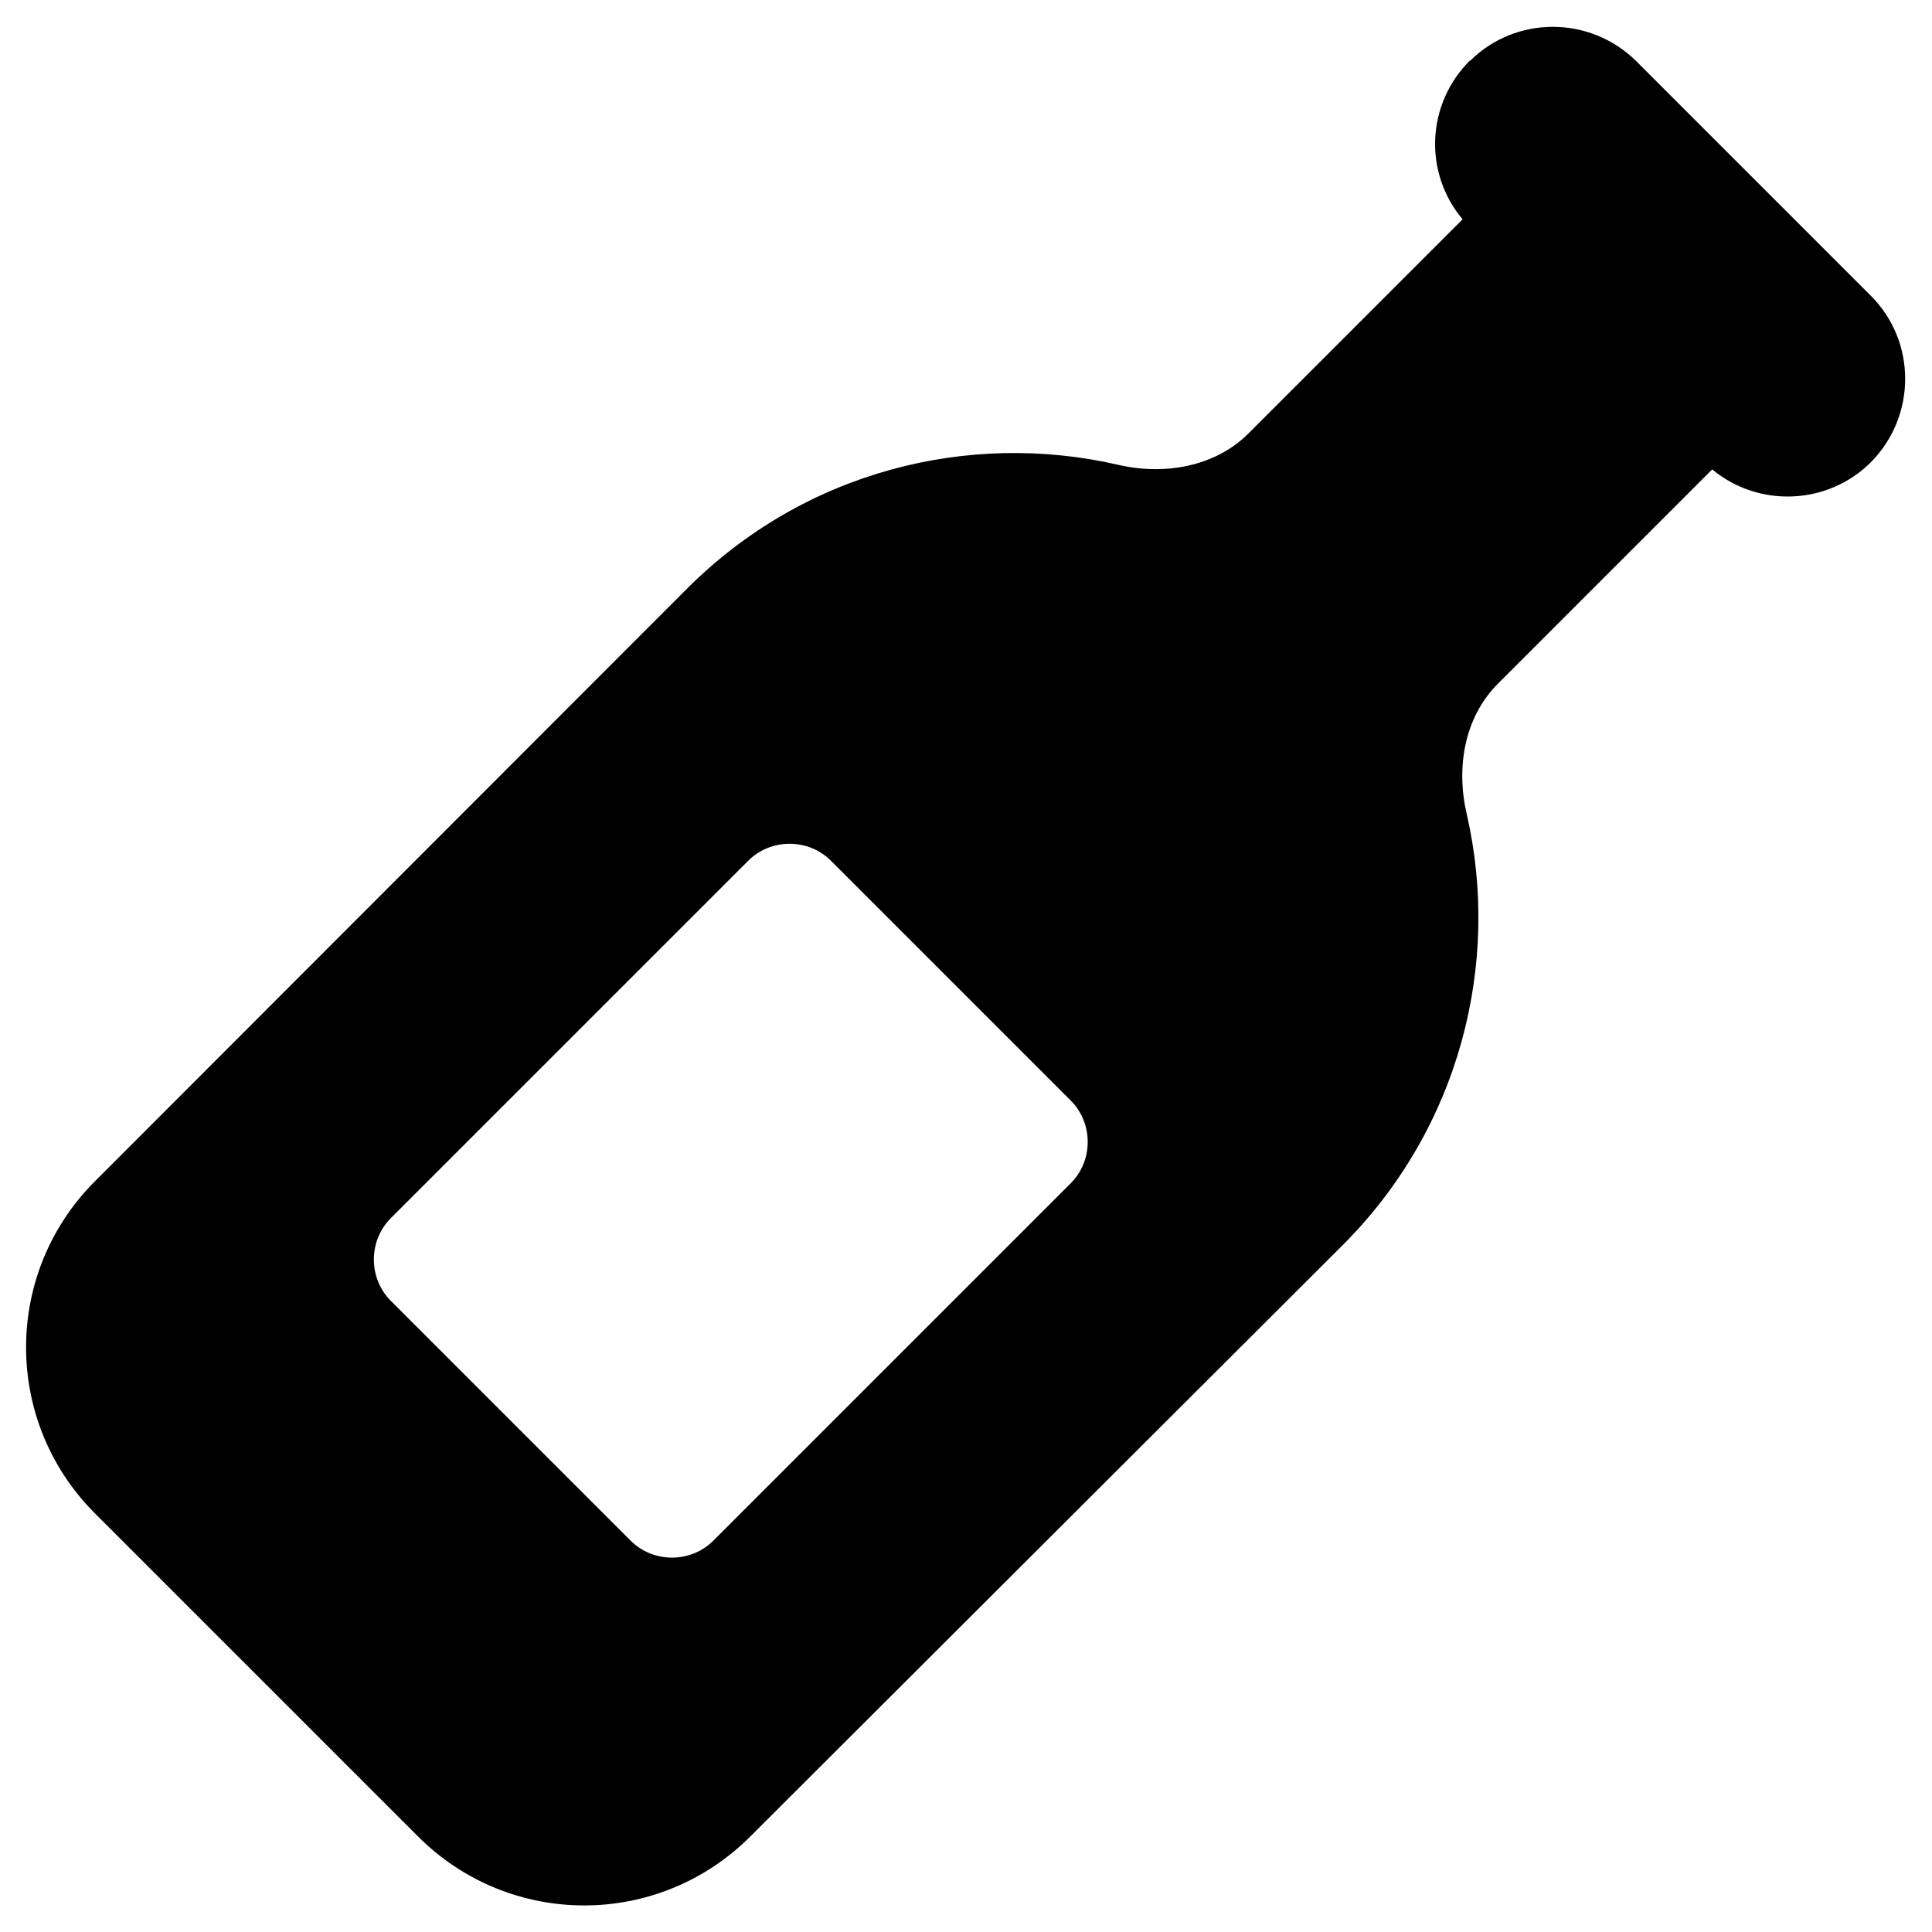
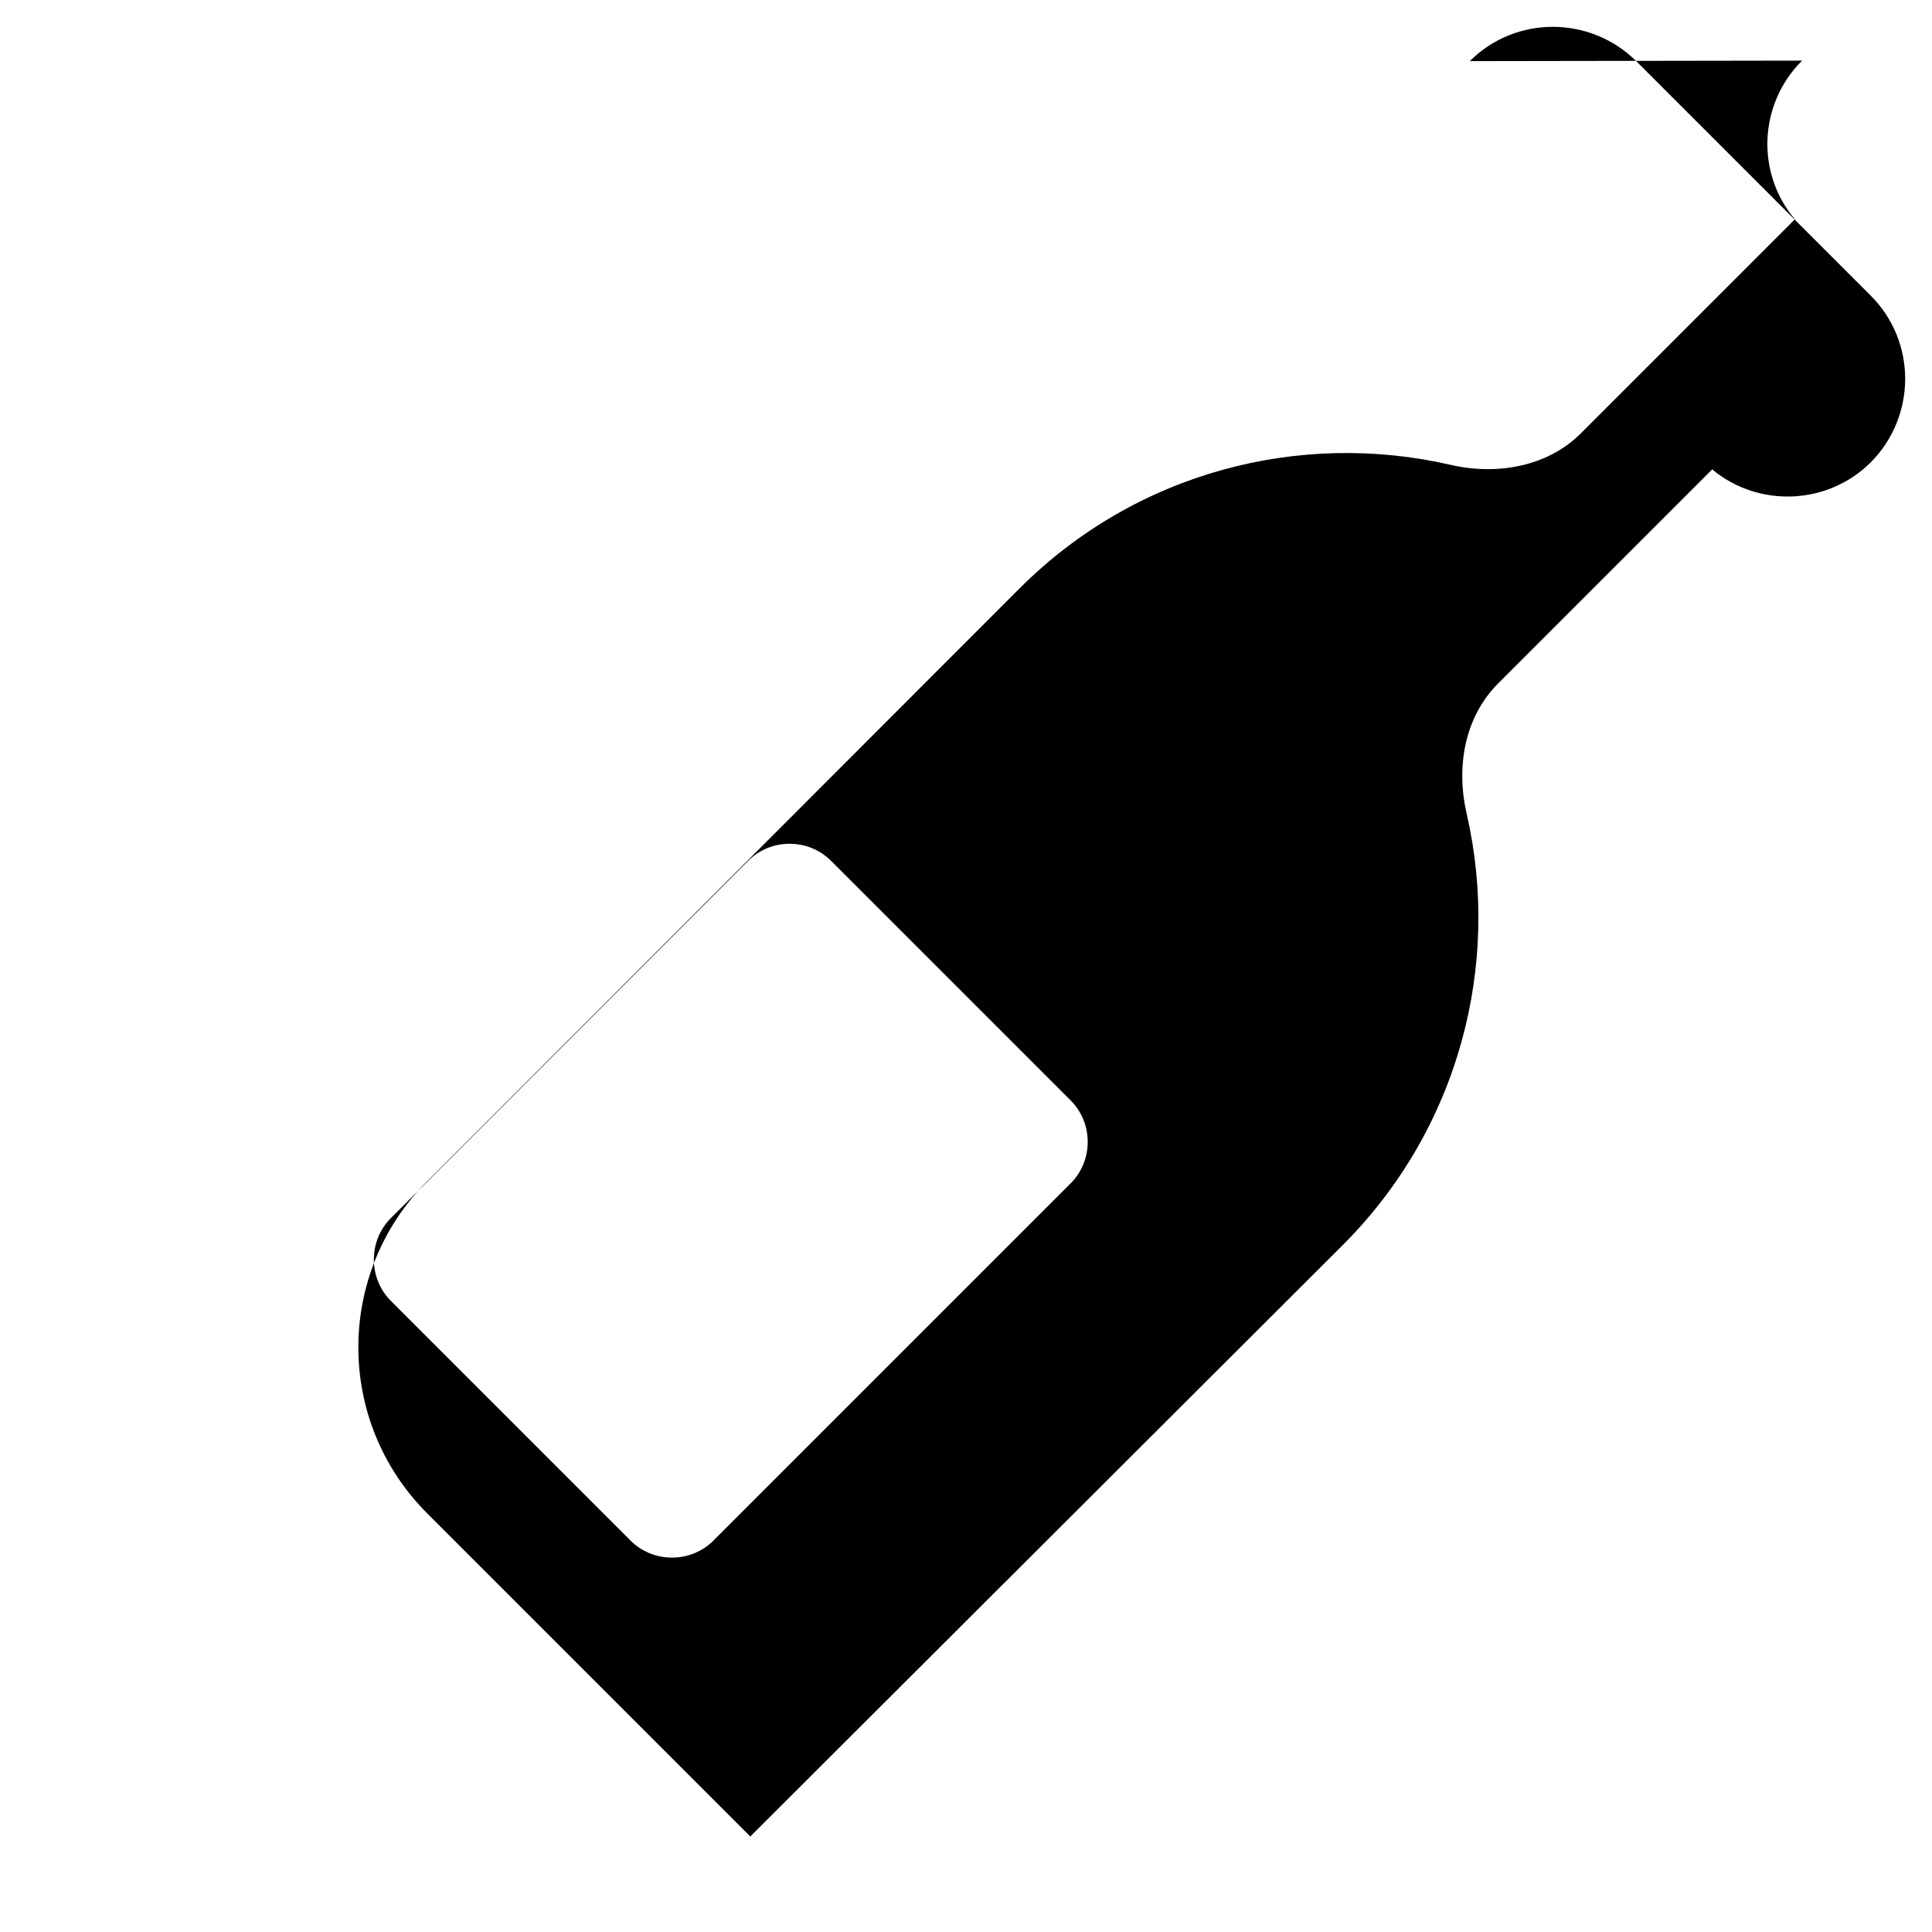
<svg xmlns="http://www.w3.org/2000/svg" id="Livello_1" version="1.1" viewBox="0 0 376.2 376.2">
-   <path d="M286.2,11.9c8.9-8.9,23.4-8.9,32.4,0l45.7,45.7c8.9,8.9,8.9,23.4,0,32.4-8.4,8.4-21.9,8.9-30.9,1.4l-6.8,6.8-34.9,34.9c-6.6,6.6-8.2,16.4-6.1,25.4,6.7,29.2-1.4,61.2-24.1,83.9l-115.4,115.2c-17.9,17.9-46.8,17.9-64.7,0l-62.9-62.9c-17.9-17.9-17.9-46.8,0-64.7l115.3-115.4c22.8-22.8,54.7-30.8,83.9-24.1,9,2.1,18.9.4,25.4-6.1l34.9-34.9,6.8-6.8c-7.6-9-7.1-22.4,1.4-30.9ZM76.1,253.3l46.7,46.7c4.4,4.4,11.7,4.4,16.1,0l69.6-69.6c4.4-4.4,4.4-11.7,0-16.1l-46.7-46.7c-4.4-4.4-11.7-4.4-16.1,0l-69.6,69.6c-4.4,4.4-4.4,11.7,0,16.1h0Z" />
+   <path d="M286.2,11.9c8.9-8.9,23.4-8.9,32.4,0l45.7,45.7c8.9,8.9,8.9,23.4,0,32.4-8.4,8.4-21.9,8.9-30.9,1.4l-6.8,6.8-34.9,34.9c-6.6,6.6-8.2,16.4-6.1,25.4,6.7,29.2-1.4,61.2-24.1,83.9l-115.4,115.2l-62.9-62.9c-17.9-17.9-17.9-46.8,0-64.7l115.3-115.4c22.8-22.8,54.7-30.8,83.9-24.1,9,2.1,18.9.4,25.4-6.1l34.9-34.9,6.8-6.8c-7.6-9-7.1-22.4,1.4-30.9ZM76.1,253.3l46.7,46.7c4.4,4.4,11.7,4.4,16.1,0l69.6-69.6c4.4-4.4,4.4-11.7,0-16.1l-46.7-46.7c-4.4-4.4-11.7-4.4-16.1,0l-69.6,69.6c-4.4,4.4-4.4,11.7,0,16.1h0Z" />
</svg>